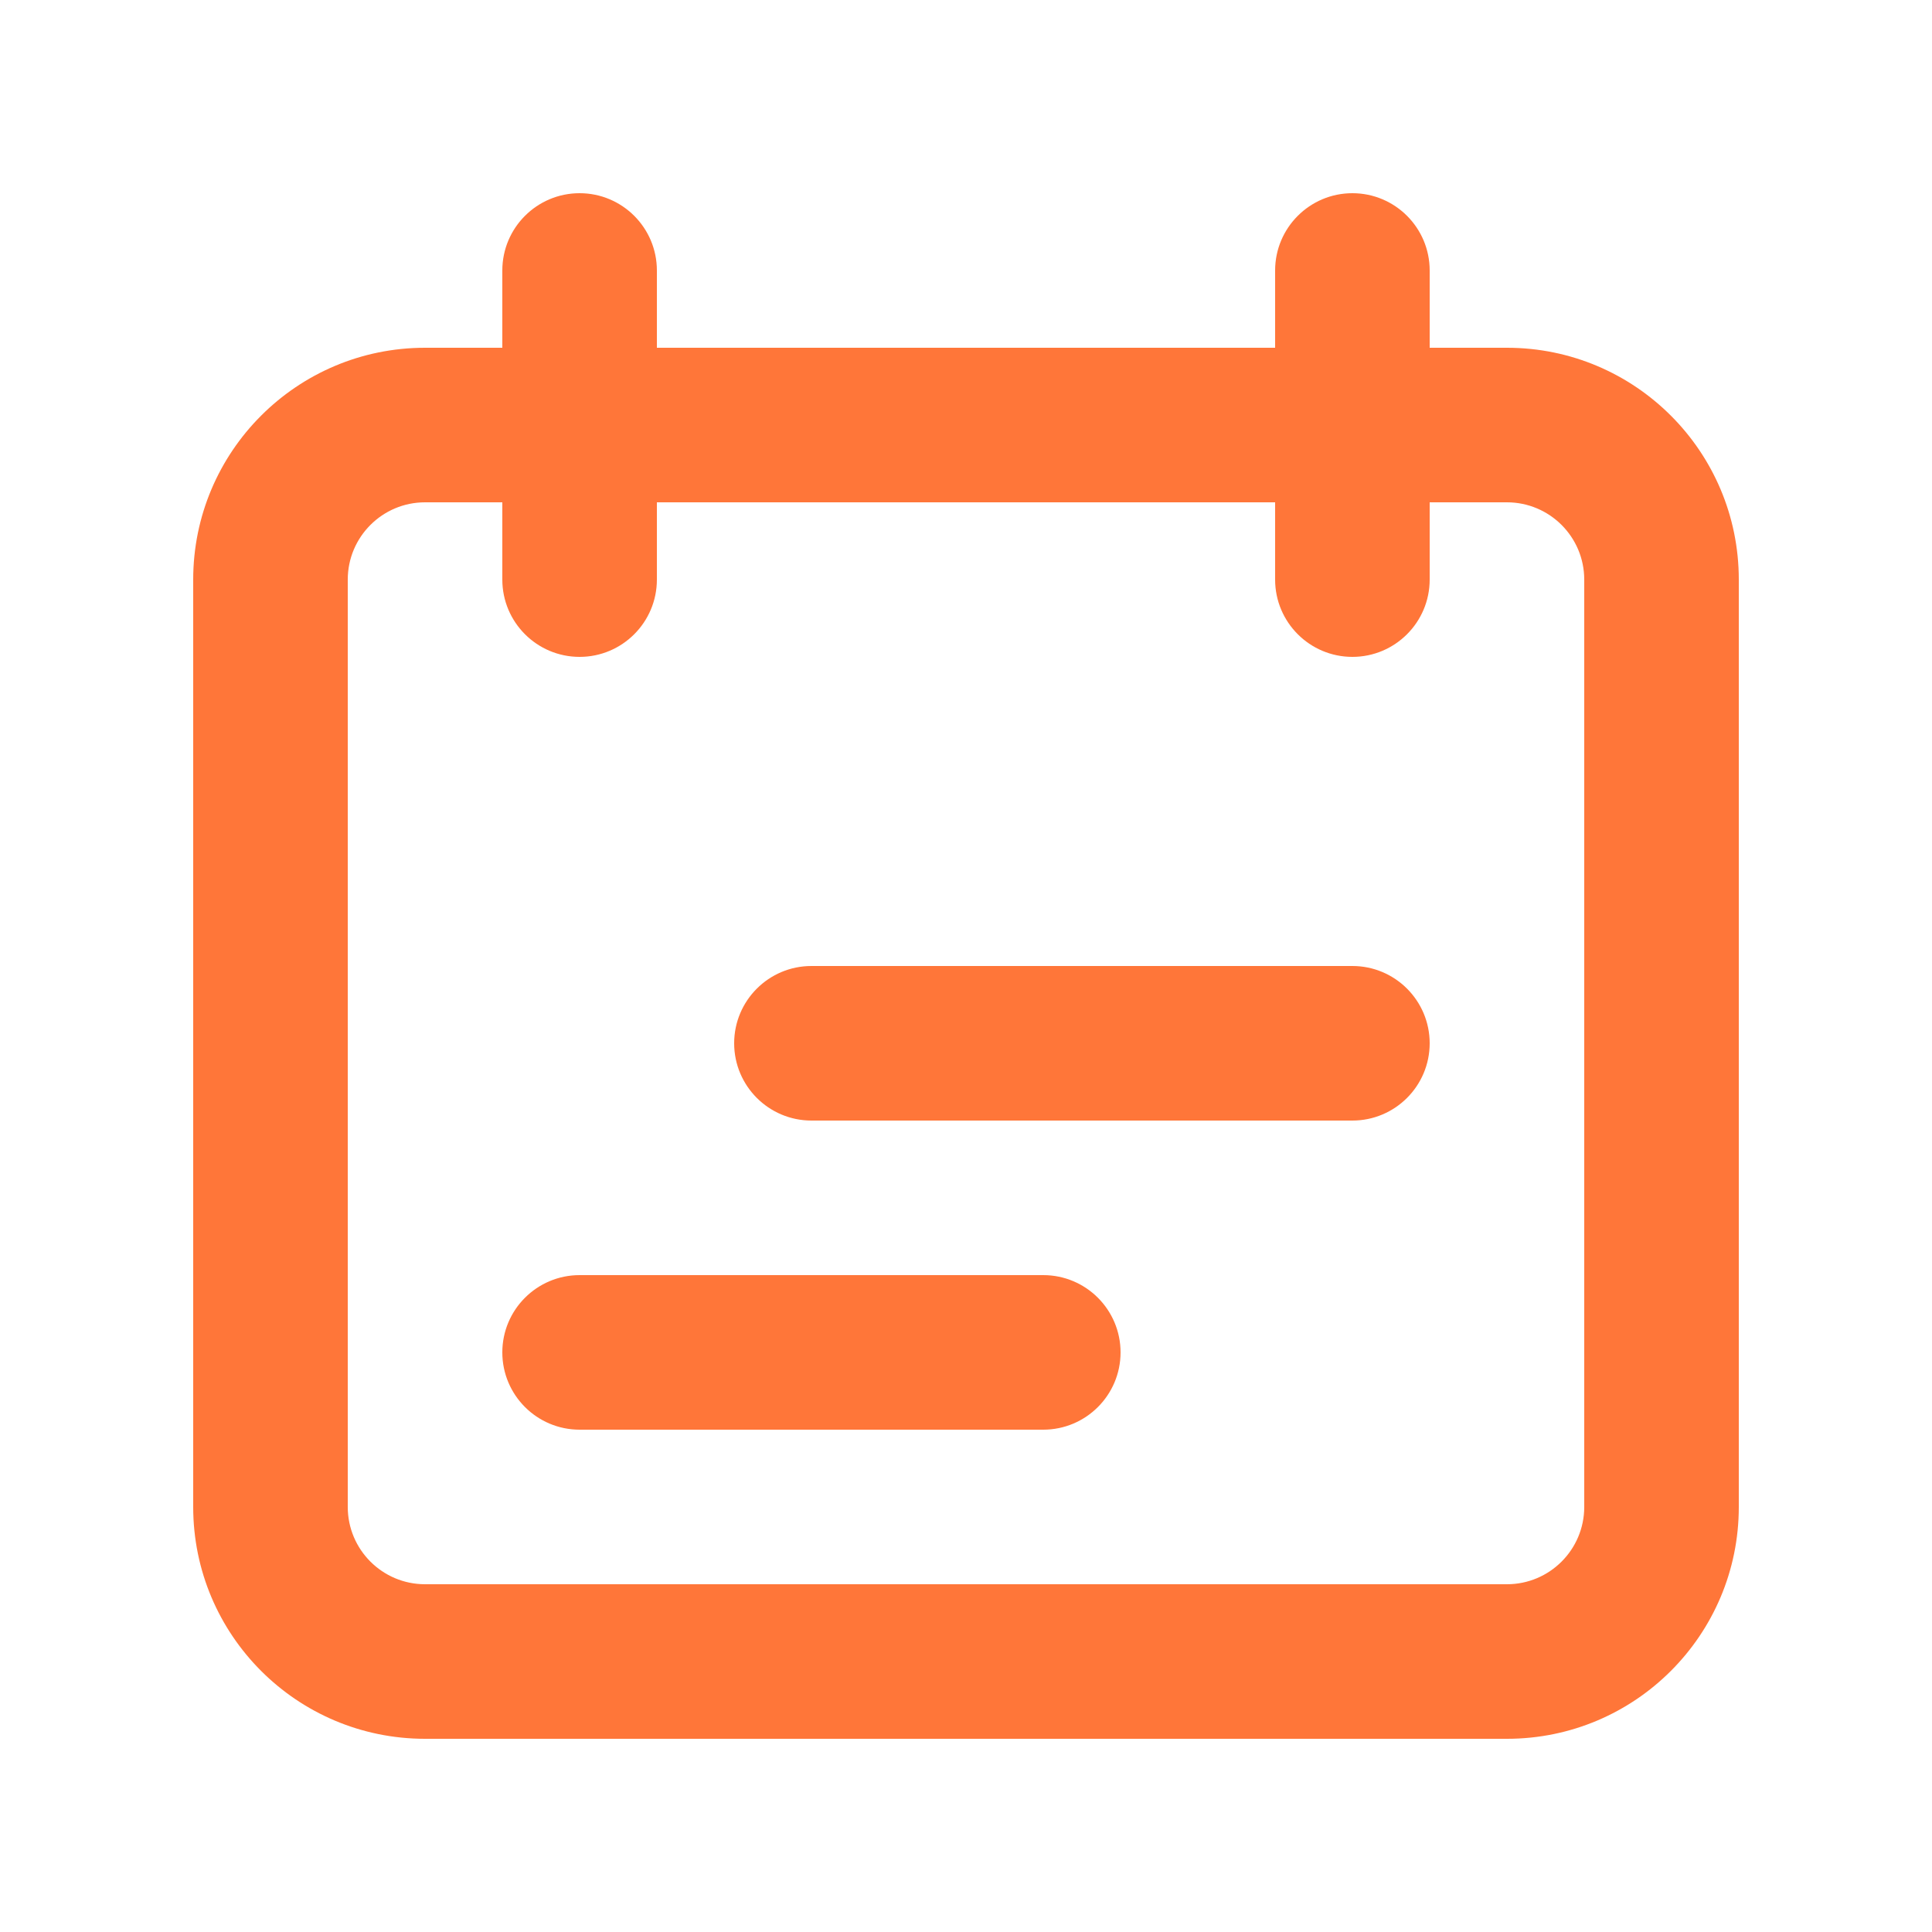
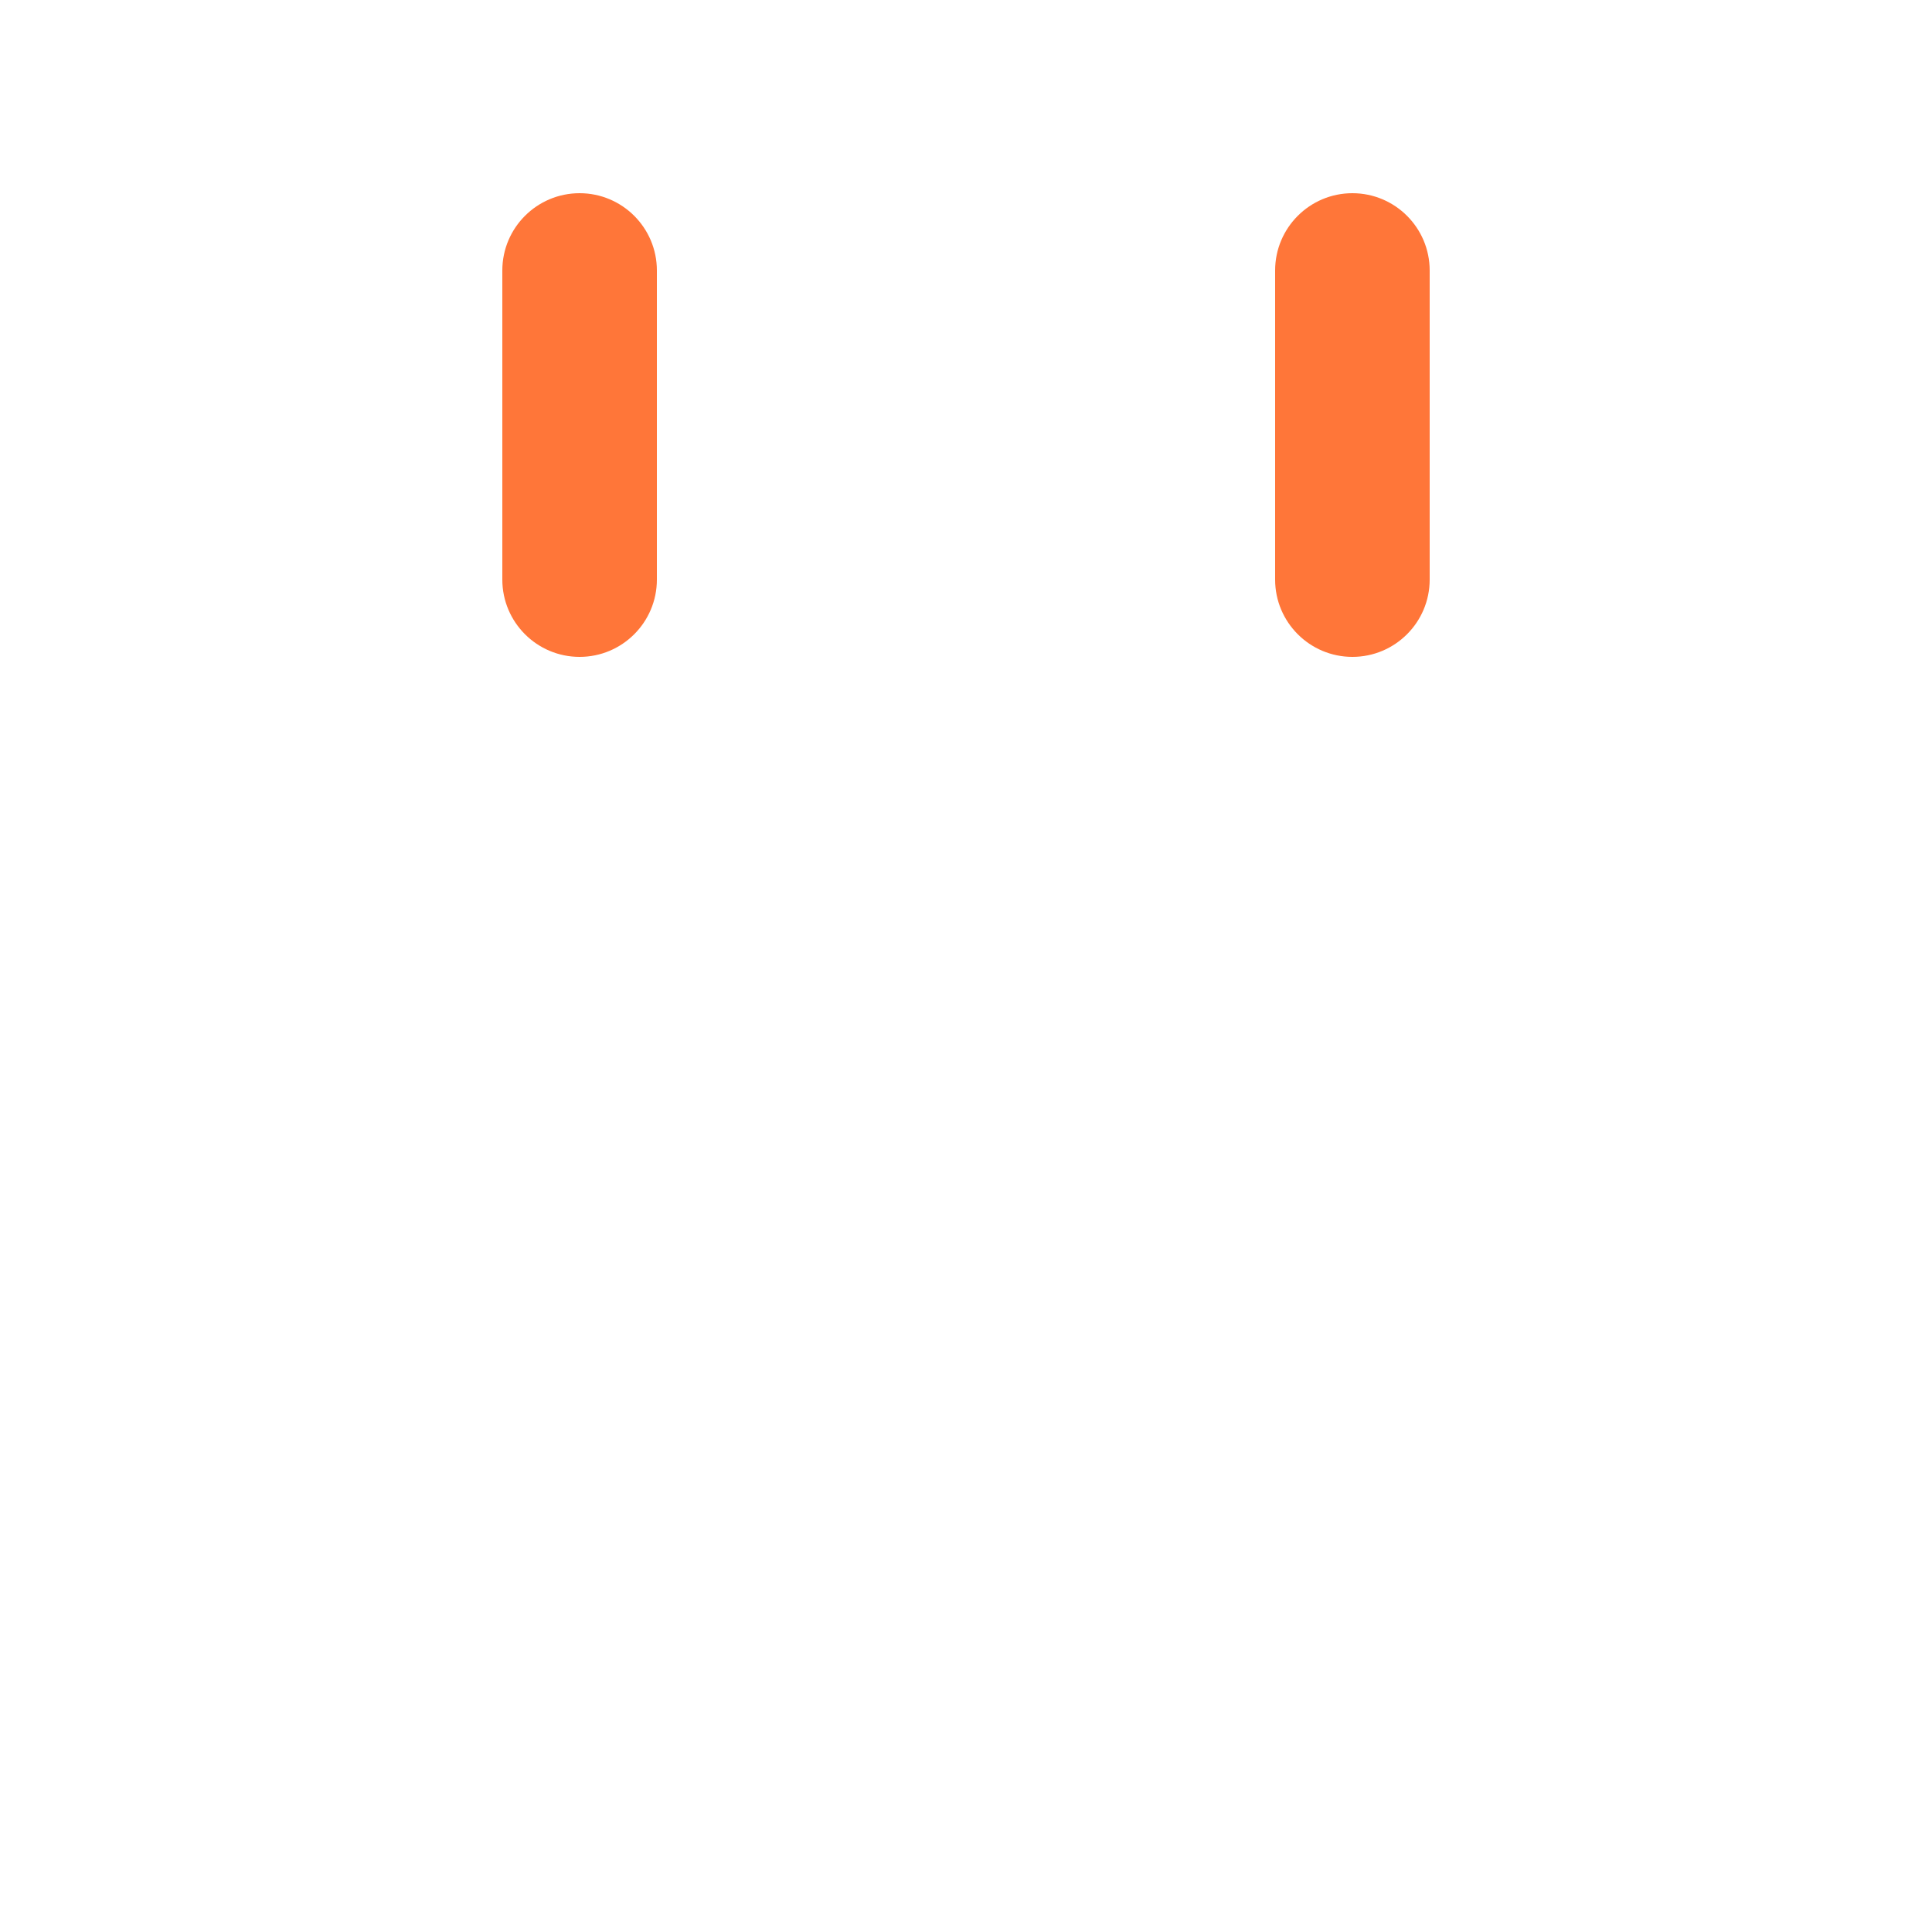
<svg xmlns="http://www.w3.org/2000/svg" width="25" height="25" viewBox="0 0 25 25" fill="none">
-   <path fill-rule="evenodd" clip-rule="evenodd" d="M19.5 6.5H5.5C4.948 6.5 4.5 6.948 4.5 7.5V19.5C4.5 20.052 4.948 20.5 5.5 20.5H19.5C20.052 20.5 20.5 20.052 20.5 19.5V7.5C20.5 6.948 20.052 6.5 19.5 6.5ZM5.5 4.5C3.843 4.5 2.5 5.843 2.5 7.5V19.5C2.5 21.157 3.843 22.5 5.5 22.5H19.5C21.157 22.5 22.5 21.157 22.5 19.5V7.5C22.5 5.843 21.157 4.5 19.5 4.5H5.5Z" fill="#FF7639" />
-   <path fill-rule="evenodd" clip-rule="evenodd" d="M10.5 12.5C9.948 12.5 9.5 12.948 9.5 13.5C9.5 14.052 9.948 14.5 10.5 14.5H17.5C18.052 14.5 18.5 14.052 18.5 13.5C18.5 12.948 18.052 12.5 17.5 12.5H10.5ZM7.5 16.5C6.948 16.5 6.5 16.948 6.5 17.5C6.5 18.052 6.948 18.5 7.5 18.5H13.5C14.052 18.5 14.5 18.052 14.5 17.5C14.5 16.948 14.052 16.5 13.5 16.5H7.5Z" fill="#FF7639" />
  <path fill-rule="evenodd" clip-rule="evenodd" d="M7.5 2.5C6.948 2.5 6.5 2.948 6.5 3.5V7.5C6.5 8.052 6.948 8.5 7.5 8.5C8.052 8.5 8.5 8.052 8.5 7.5V3.5C8.5 2.948 8.052 2.5 7.5 2.5ZM17.5 2.5C16.948 2.5 16.5 2.948 16.5 3.5V7.5C16.5 8.052 16.948 8.5 17.5 8.5C18.052 8.5 18.5 8.052 18.5 7.5V3.5C18.5 2.948 18.052 2.5 17.5 2.5Z" fill="#FF7639" />
</svg>